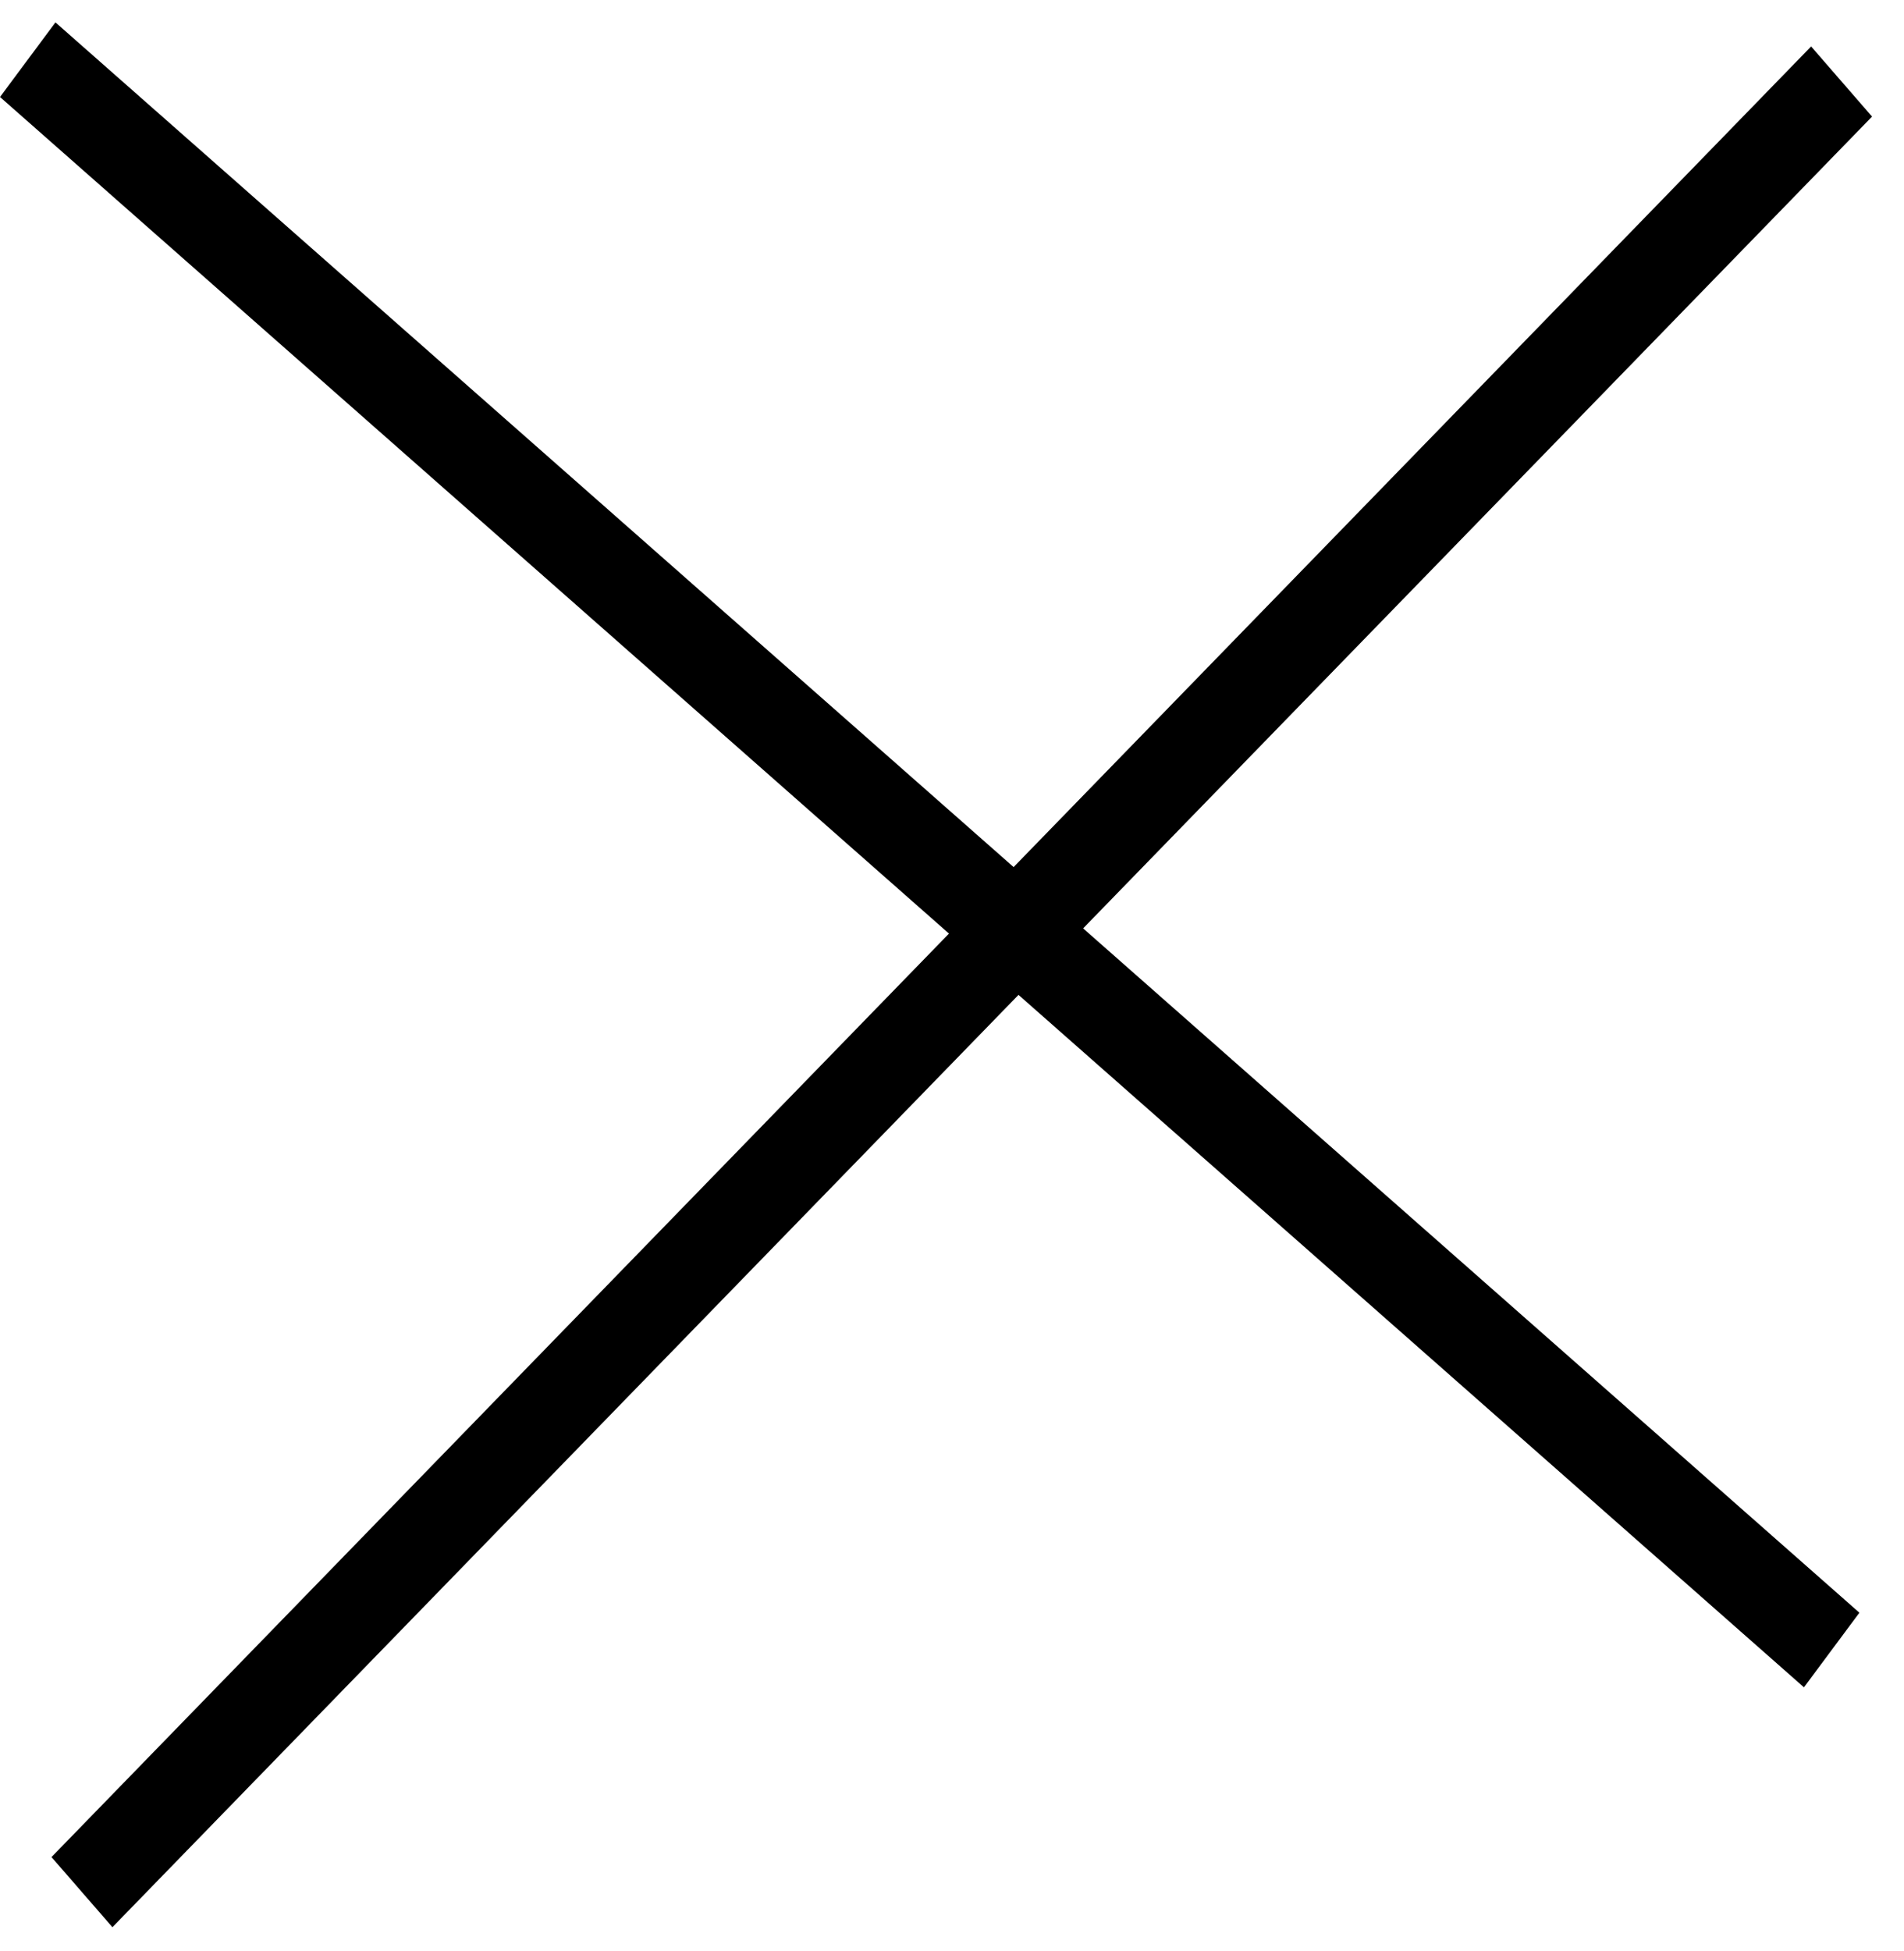
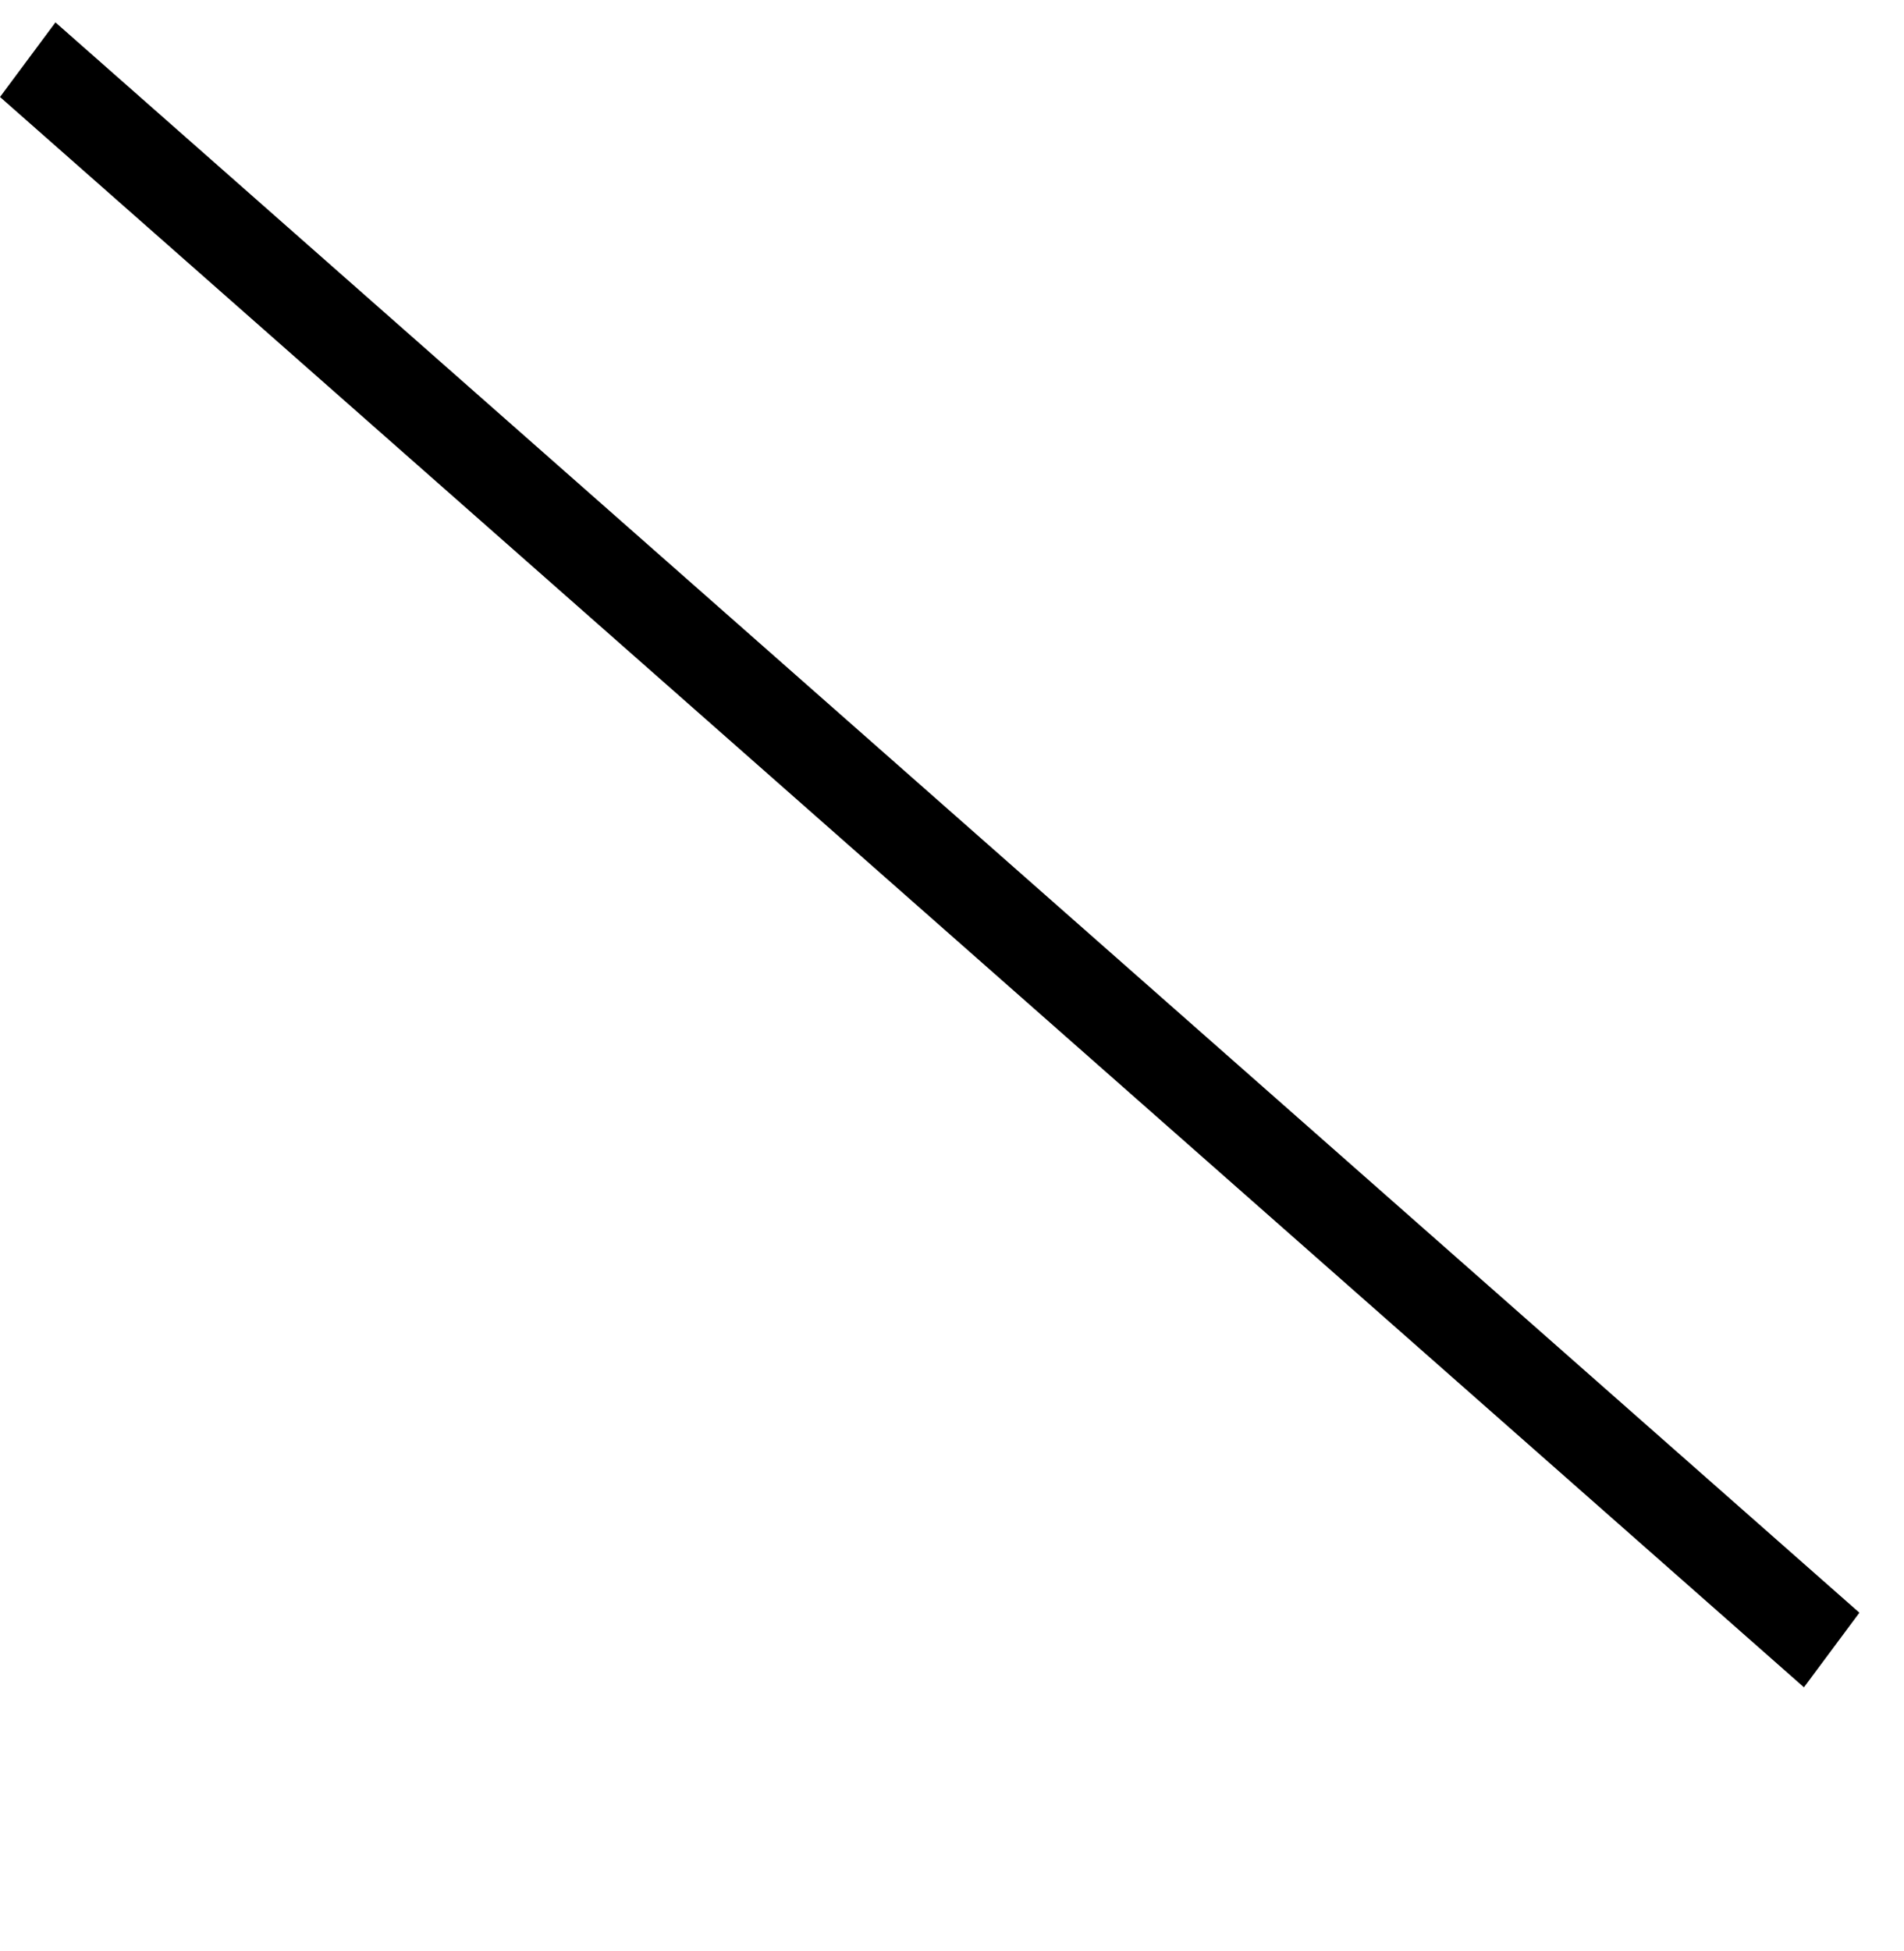
<svg xmlns="http://www.w3.org/2000/svg" width="41" height="42" viewBox="0 0 41 42" fill="none">
  <line y1="-1" x2="51.794" y2="-1" transform="matrix(0.75 0.661 -0.597 0.803 0 2.088)" stroke="black" stroke-width="2" />
-   <line y1="-1" x2="54.363" y2="-1" transform="matrix(-0.697 0.717 -0.656 -0.755 39 1)" stroke="black" stroke-width="2" />
</svg>